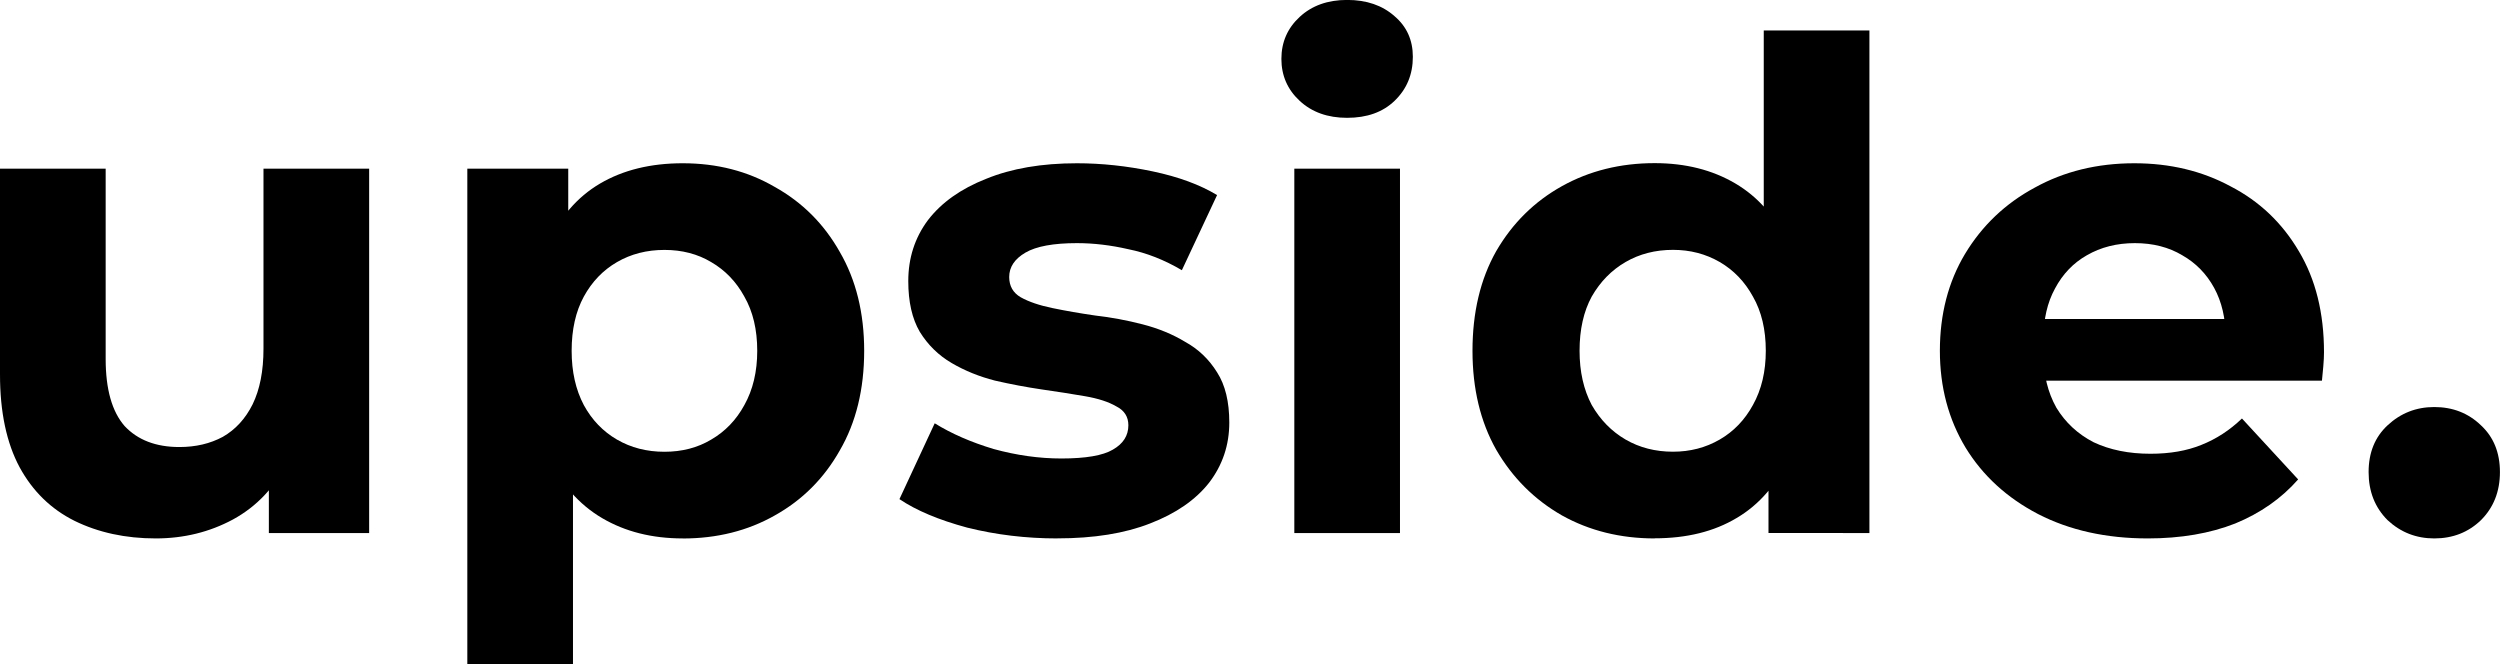
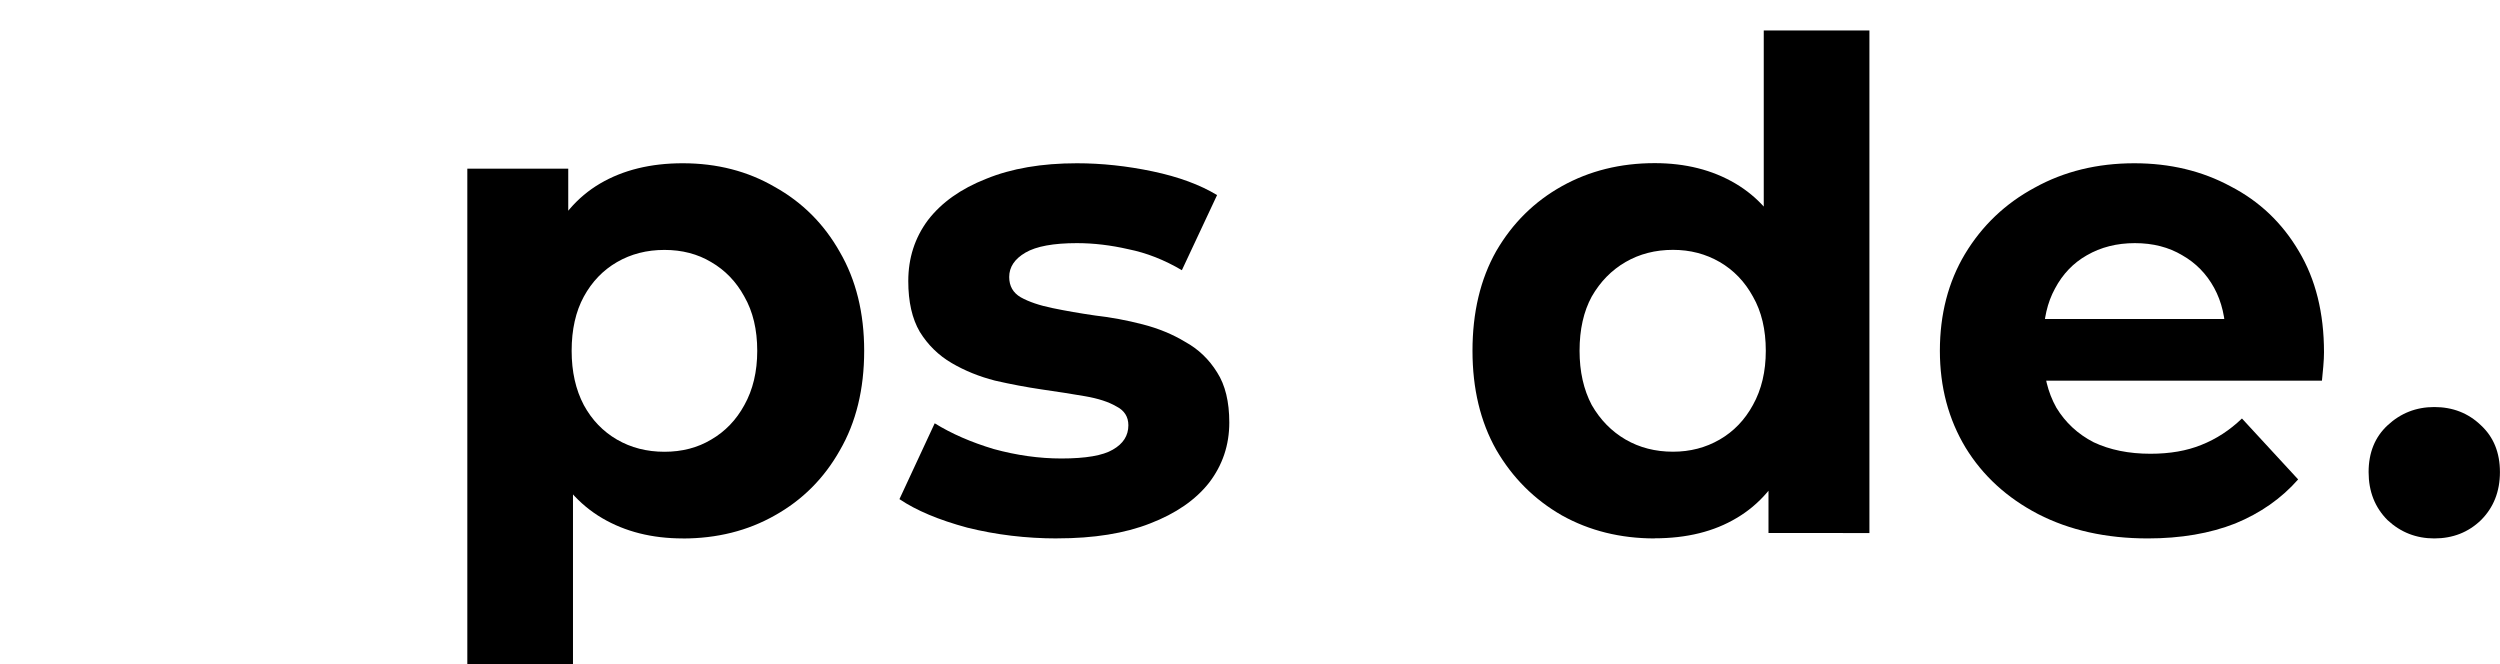
<svg xmlns="http://www.w3.org/2000/svg" width="39.063mm" height="10.382mm" viewBox="0 0 39.063 10.382" version="1.1" id="svg792">
  <defs id="defs789" />
  <g id="layer1" transform="translate(0.048,-0.014)">
    <g aria-label="upside." id="text850" style="font-size:10.583px;line-height:1.25;stroke-width:0.265;fill:#000000">
-       <path d="m 2.386,8.427 q -0.709,0 -1.27,-0.275 Q 0.565,7.877 0.259,7.316 -0.048,6.745 -0.048,5.866 V 2.649 H 1.603 v 2.974 q 0,0.709 0.296,1.048 0.307,0.328 0.857,0.328 0.381,0 0.677,-0.159 Q 3.73,6.67 3.899,6.332 4.069,5.983 4.069,5.464 V 2.649 H 5.72 V 8.343 H 4.153 V 6.776 L 4.439,7.231 Q 4.153,7.824 3.592,8.131 3.042,8.427 2.386,8.427 Z" style="font-weight:bold;font-family:Montserrat;-inkscape-font-specification:Montserrat;fill:#000000" id="path902" />
      <path d="m 10.62,8.427 q -0.72,0 -1.259,-0.317 Q 8.82,7.792 8.513,7.147 8.217,6.491 8.217,5.496 q 0,-1.005 0.286,-1.651 0.286,-0.646 0.825,-0.963 0.54,-0.317 1.291,-0.317 0.804,0 1.439,0.37 0.646,0.36 1.016,1.016 0.381,0.656 0.381,1.545 0,0.9 -0.381,1.556 -0.37,0.656 -1.016,1.016 -0.635,0.36 -1.439,0.36 z M 7.254,10.396 V 2.649 h 1.577 v 1.164 l -0.032,1.693 0.106,1.683 V 10.396 Z M 10.334,7.073 q 0.413,0 0.73,-0.19 0.328,-0.19 0.519,-0.54 0.201,-0.36 0.201,-0.847 0,-0.497 -0.201,-0.847 -0.19,-0.349 -0.519,-0.54 -0.317,-0.19 -0.73,-0.19 -0.413,0 -0.741,0.19 -0.328,0.19 -0.519,0.54 -0.19,0.349 -0.19,0.847 0,0.487 0.19,0.847 0.19,0.349 0.519,0.54 0.328,0.19 0.741,0.19 z" style="font-weight:bold;font-family:Montserrat;-inkscape-font-specification:Montserrat;fill:#000000" id="path904" />
      <path d="m 16.472,8.427 q -0.73,0 -1.408,-0.169 Q 14.398,8.078 14.006,7.813 L 14.557,6.628 q 0.392,0.243 0.921,0.402 0.54,0.148 1.058,0.148 0.571,0 0.804,-0.138 0.243,-0.138 0.243,-0.381 0,-0.201 -0.19,-0.296 Q 17.213,6.258 16.906,6.205 16.599,6.152 16.229,6.099 15.869,6.046 15.498,5.961 15.128,5.866 14.821,5.686 14.514,5.506 14.324,5.199 14.144,4.892 14.144,4.406 q 0,-0.54 0.307,-0.952 0.317,-0.413 0.91,-0.646 0.593,-0.243 1.418,-0.243 0.582,0 1.185,0.127 0.603,0.127 1.005,0.37 L 18.419,4.236 Q 18.007,3.993 17.583,3.908 q -0.413,-0.095 -0.804,-0.095 -0.55,0 -0.804,0.148 -0.254,0.148 -0.254,0.381 0,0.212 0.18,0.317 0.19,0.106 0.497,0.169 0.307,0.064 0.667,0.116 0.37,0.042 0.741,0.138 0.37,0.095 0.667,0.275 0.307,0.169 0.497,0.476 0.19,0.296 0.19,0.783 0,0.529 -0.317,0.942 -0.317,0.402 -0.921,0.635 -0.593,0.233 -1.45,0.233 z" style="font-weight:bold;font-family:Montserrat;-inkscape-font-specification:Montserrat;fill:#000000" id="path906" />
-       <path d="M 20.176,8.343 V 2.649 h 1.651 v 5.694 z m 0.825,-6.488 q -0.455,0 -0.741,-0.265 -0.286,-0.265 -0.286,-0.656 0,-0.392 0.286,-0.656 0.286,-0.265 0.741,-0.265 0.455,0 0.741,0.254 0.286,0.243 0.286,0.635 0,0.413 -0.286,0.688 -0.275,0.265 -0.741,0.265 z" style="font-weight:bold;font-family:Montserrat;-inkscape-font-specification:Montserrat;fill:#000000" id="path908" />
      <path d="m 25.807,8.427 q -0.804,0 -1.45,-0.36 -0.646,-0.37 -1.027,-1.027 -0.37,-0.656 -0.37,-1.545 0,-0.9 0.37,-1.556 0.381,-0.656 1.027,-1.016 0.646,-0.36 1.45,-0.36 0.72,0 1.259,0.317 0.54,0.317 0.836,0.963 0.296,0.646 0.296,1.651 0,0.995 -0.286,1.651 -0.286,0.646 -0.825,0.963 -0.529,0.317 -1.281,0.317 z m 0.286,-1.355 q 0.402,0 0.73,-0.19 0.328,-0.19 0.519,-0.54 0.201,-0.36 0.201,-0.847 0,-0.497 -0.201,-0.847 -0.191,-0.349 -0.519,-0.54 -0.328,-0.19 -0.73,-0.19 -0.413,0 -0.741,0.19 -0.328,0.19 -0.529,0.54 -0.19,0.349 -0.19,0.847 0,0.487 0.19,0.847 0.201,0.349 0.529,0.54 0.328,0.19 0.741,0.19 z m 1.492,1.27 V 7.178 L 27.616,5.485 27.511,3.802 V 0.49 h 1.651 V 8.343 Z" style="font-weight:bold;font-family:Montserrat;-inkscape-font-specification:Montserrat;fill:#000000" id="path910" />
      <path d="m 33.511,8.427 q -0.974,0 -1.714,-0.381 -0.73,-0.381 -1.132,-1.037 -0.402,-0.667 -0.402,-1.513 0,-0.857 0.392,-1.513 0.402,-0.667 1.09,-1.037 0.688,-0.381 1.556,-0.381 0.836,0 1.503,0.36 0.677,0.349 1.069,1.016 0.392,0.656 0.392,1.577 0,0.095 -0.011,0.222 -0.011,0.116 -0.021,0.222 H 31.606 V 4.998 h 3.757 l -0.635,0.286 q 0,-0.444 -0.18,-0.773 -0.18,-0.328 -0.497,-0.508 -0.317,-0.19 -0.741,-0.19 -0.423,0 -0.751,0.19 -0.317,0.18 -0.497,0.519 -0.18,0.328 -0.18,0.783 v 0.254 q 0,0.466 0.201,0.825 0.212,0.349 0.582,0.54 0.381,0.18 0.889,0.18 0.455,0 0.794,-0.138 0.349,-0.138 0.635,-0.413 l 0.878,0.952 Q 35.469,7.951 34.877,8.194 34.284,8.427 33.511,8.427 Z" style="font-weight:bold;font-family:Montserrat;-inkscape-font-specification:Montserrat;fill:#000000" id="path912" />
      <path d="m 37.988,8.427 q -0.423,0 -0.73,-0.286 -0.296,-0.296 -0.296,-0.751 0,-0.455 0.296,-0.73 0.307,-0.286 0.73,-0.286 0.434,0 0.73,0.286 0.296,0.275 0.296,0.73 0,0.455 -0.296,0.751 -0.296,0.286 -0.73,0.286 z" style="font-weight:bold;font-family:Montserrat;-inkscape-font-specification:Montserrat;fill:#000000" id="path914" />
    </g>
  </g>
</svg>